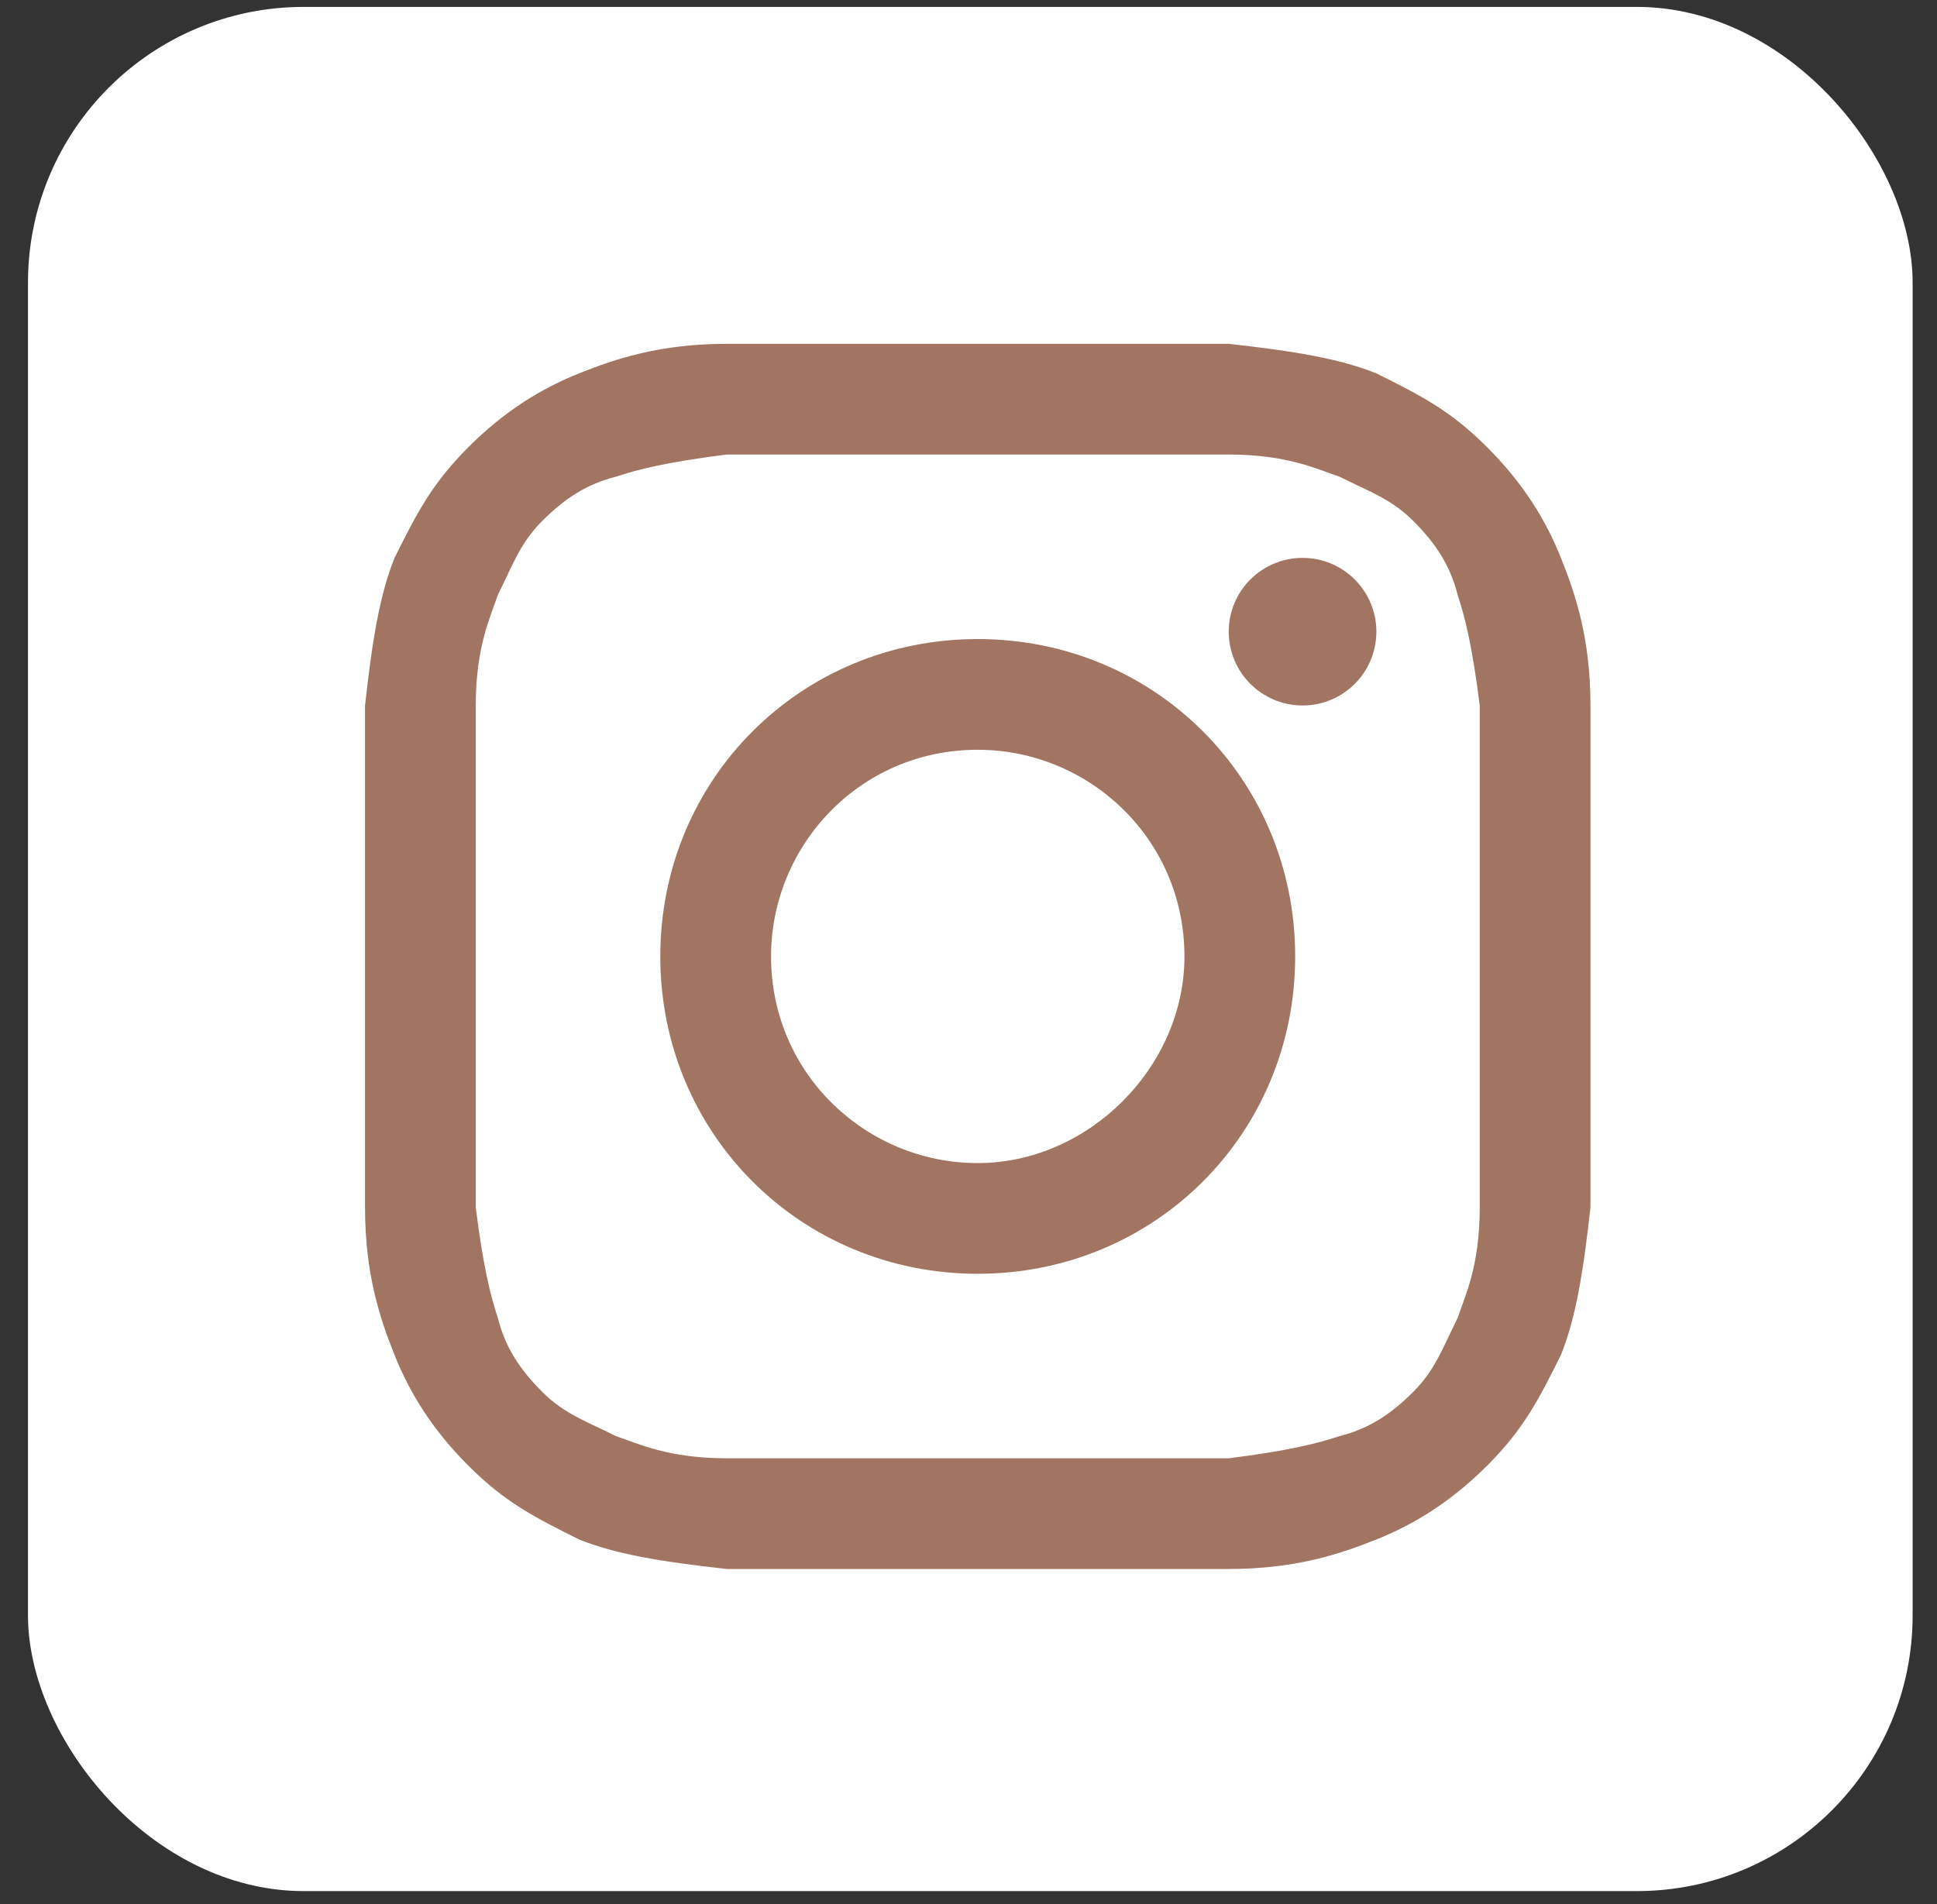
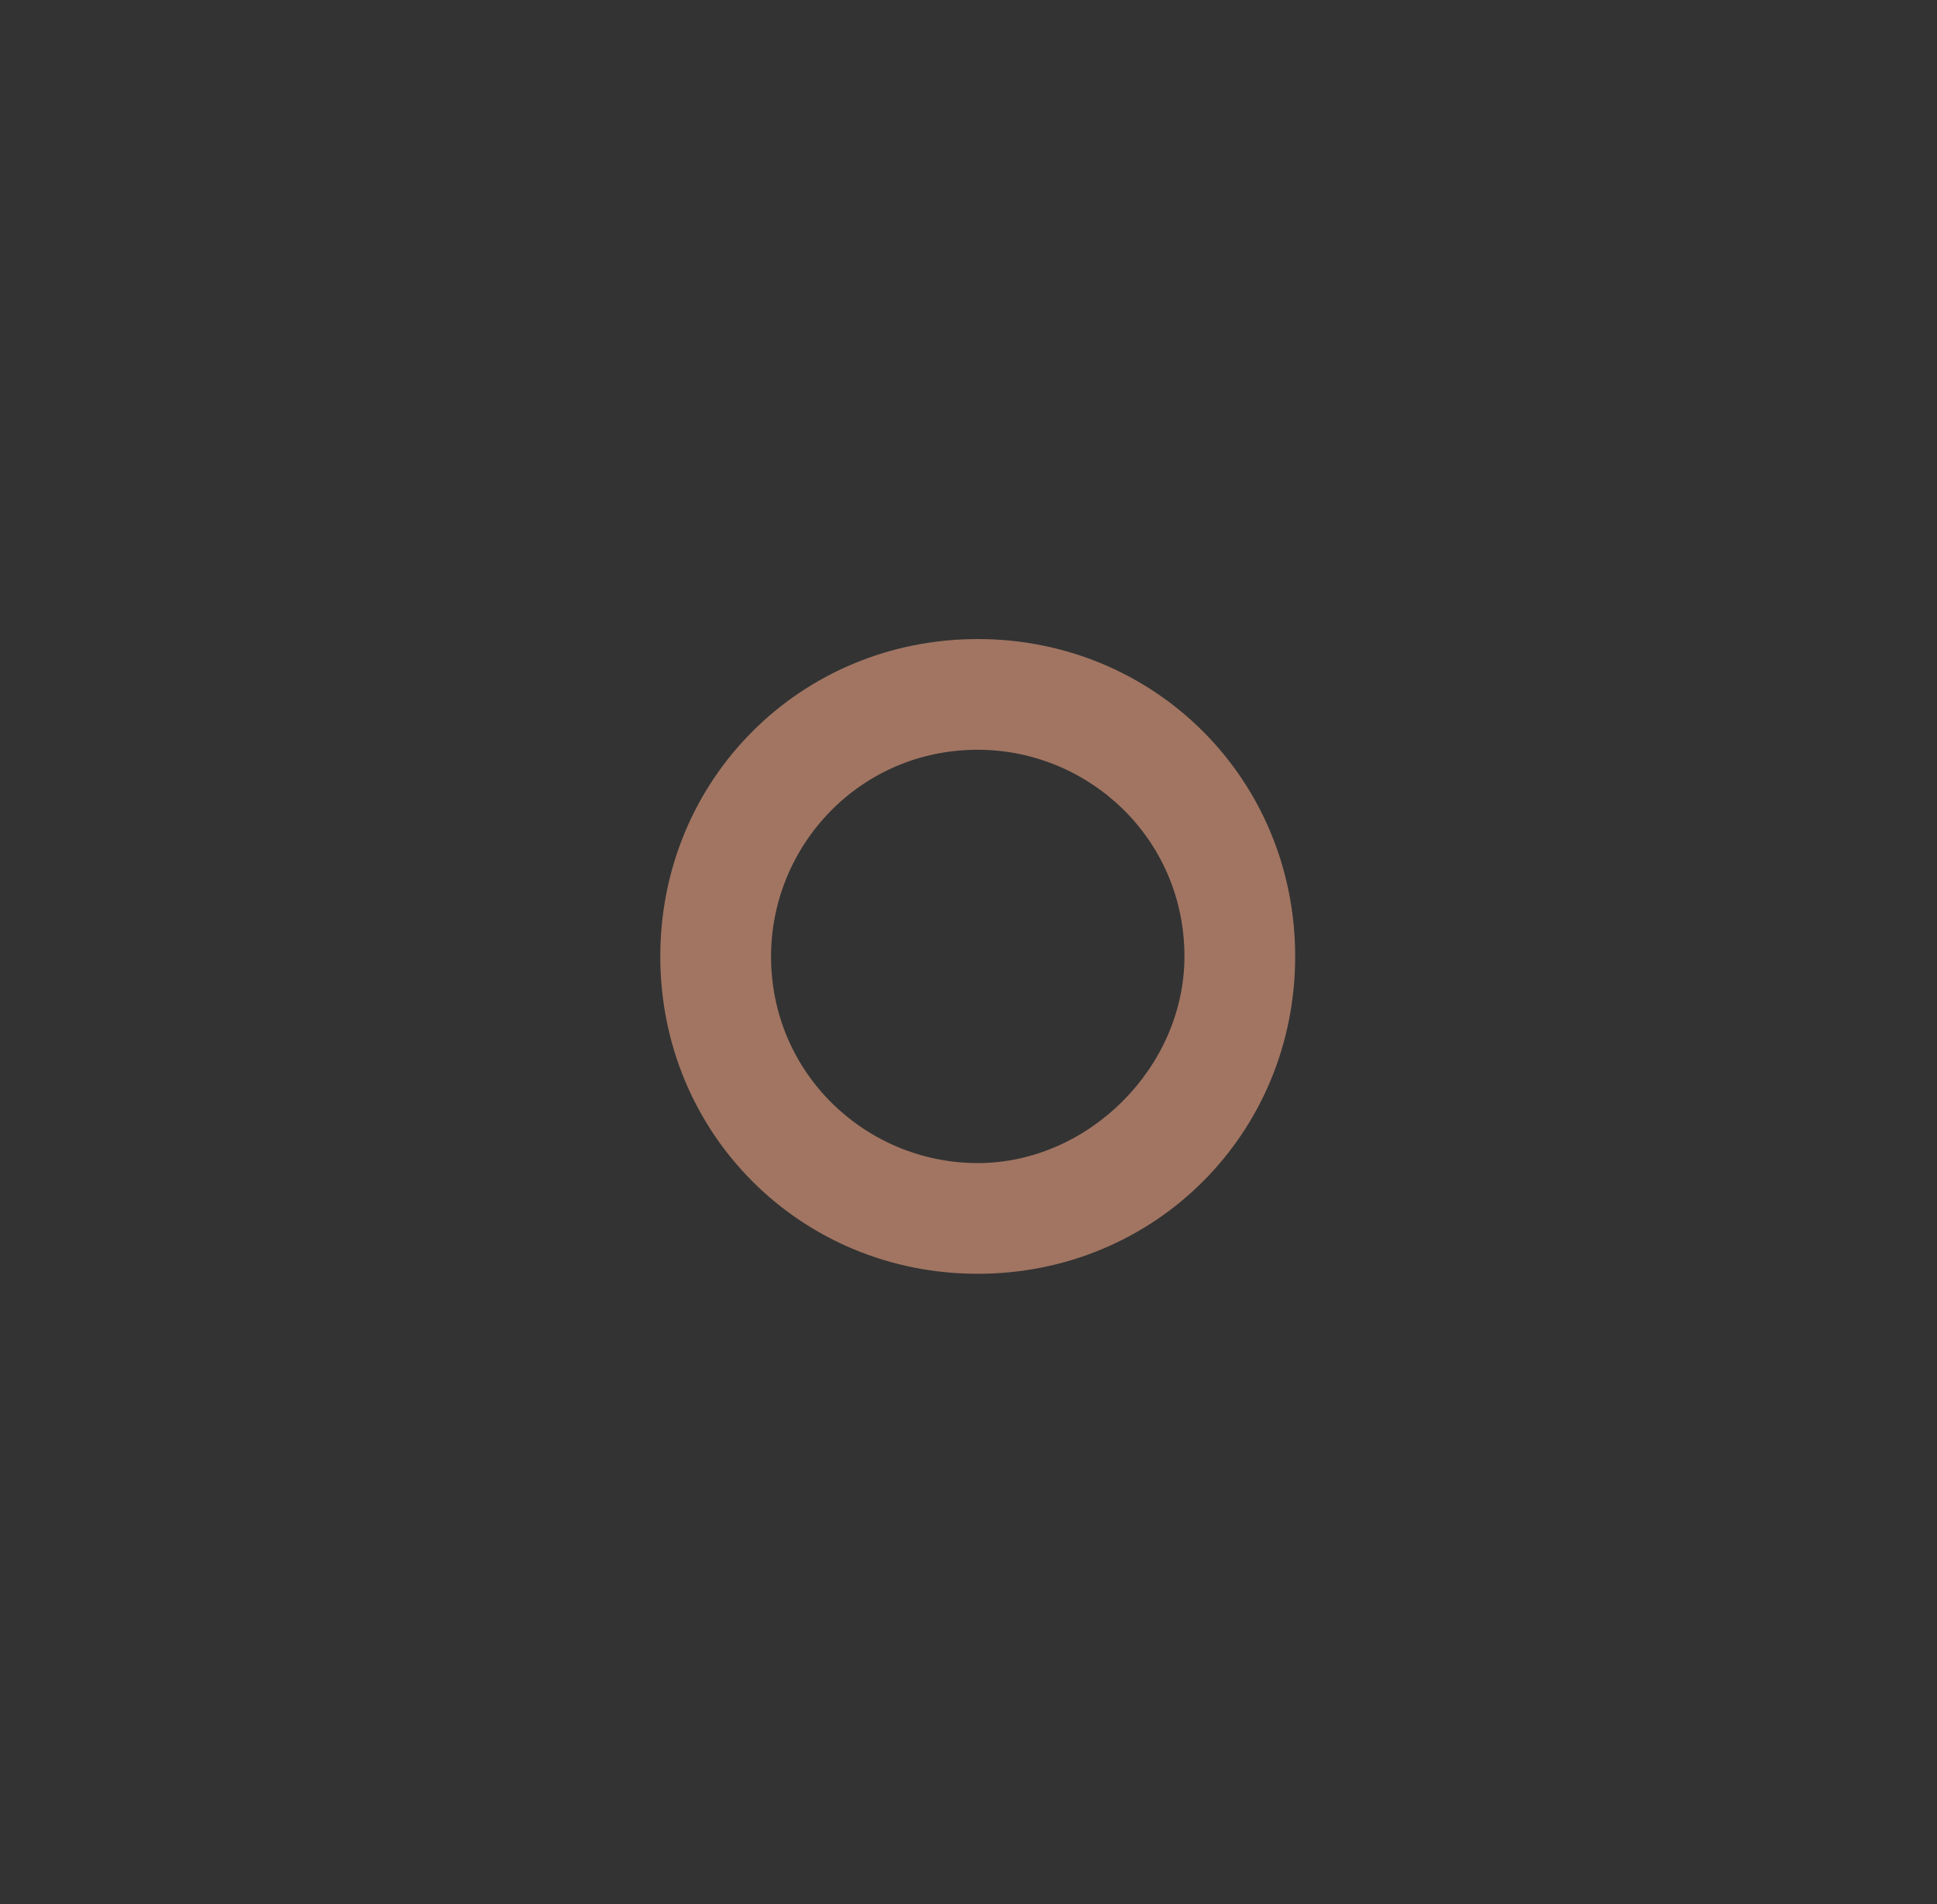
<svg xmlns="http://www.w3.org/2000/svg" width="60" height="59" viewBox="0 0 60 59" fill="none">
  <rect x="0" y="0" width="60" height="59" fill="#333333" stroke="none" />
-   <rect x="0.867" y="0.214" width="58.378" height="58.378" rx="8.541" fill="white" />
-   <path d="M30.286 14.083C35.317 14.083 36.003 14.083 38.061 14.083C39.89 14.083 40.805 14.541 41.491 14.769C42.406 15.227 43.092 15.455 43.778 16.141C44.464 16.827 44.921 17.513 45.15 18.428C45.378 19.114 45.607 20.029 45.836 21.858C45.836 23.916 45.836 24.373 45.836 29.633C45.836 34.892 45.836 35.35 45.836 37.408C45.836 39.237 45.378 40.152 45.15 40.838C44.692 41.752 44.464 42.438 43.778 43.124C43.092 43.81 42.406 44.268 41.491 44.496C40.805 44.725 39.89 44.954 38.061 45.182C36.003 45.182 35.546 45.182 30.286 45.182C25.027 45.182 24.57 45.182 22.512 45.182C20.682 45.182 19.767 44.725 19.081 44.496C18.167 44.039 17.481 43.81 16.795 43.124C16.109 42.438 15.651 41.752 15.423 40.838C15.194 40.152 14.965 39.237 14.737 37.408C14.737 35.35 14.737 34.892 14.737 29.633C14.737 24.373 14.737 23.916 14.737 21.858C14.737 20.029 15.194 19.114 15.423 18.428C15.88 17.513 16.109 16.827 16.795 16.141C17.481 15.455 18.167 14.998 19.081 14.769C19.767 14.541 20.682 14.312 22.512 14.083C24.57 14.083 25.256 14.083 30.286 14.083ZM30.286 10.653C25.027 10.653 24.57 10.653 22.512 10.653C20.453 10.653 19.081 11.111 17.938 11.568C16.795 12.025 15.651 12.711 14.508 13.855C13.365 14.998 12.907 15.913 12.221 17.285C11.764 18.428 11.535 19.8 11.307 21.858C11.307 23.916 11.307 24.602 11.307 29.633C11.307 34.892 11.307 35.35 11.307 37.408C11.307 39.466 11.764 40.838 12.221 41.981C12.679 43.124 13.365 44.268 14.508 45.411C15.651 46.554 16.566 47.012 17.938 47.698C19.081 48.155 20.453 48.384 22.512 48.612C24.57 48.612 25.256 48.612 30.286 48.612C35.317 48.612 36.003 48.612 38.061 48.612C40.119 48.612 41.491 48.155 42.634 47.698C43.778 47.24 44.921 46.554 46.064 45.411C47.208 44.268 47.665 43.353 48.351 41.981C48.809 40.838 49.037 39.466 49.266 37.408C49.266 35.35 49.266 34.664 49.266 29.633C49.266 24.602 49.266 23.916 49.266 21.858C49.266 19.8 48.809 18.428 48.351 17.285C47.894 16.141 47.208 14.998 46.064 13.855C44.921 12.711 44.006 12.254 42.634 11.568C41.491 11.111 40.119 10.882 38.061 10.653C36.003 10.653 35.546 10.653 30.286 10.653Z" fill="#A17562" />
  <path d="M30.286 19.8C24.798 19.8 20.453 24.145 20.453 29.633C20.453 35.121 24.798 39.466 30.286 39.466C35.774 39.466 40.119 35.121 40.119 29.633C40.119 24.145 35.774 19.8 30.286 19.8ZM30.286 36.036C26.856 36.036 23.884 33.292 23.884 29.633C23.884 26.203 26.628 23.23 30.286 23.23C33.716 23.23 36.689 25.974 36.689 29.633C36.689 33.063 33.716 36.036 30.286 36.036Z" fill="#A17562" />
-   <path d="M40.348 21.858C41.611 21.858 42.634 20.834 42.634 19.571C42.634 18.308 41.611 17.285 40.348 17.285C39.085 17.285 38.061 18.308 38.061 19.571C38.061 20.834 39.085 21.858 40.348 21.858Z" fill="#A17562" />
</svg>